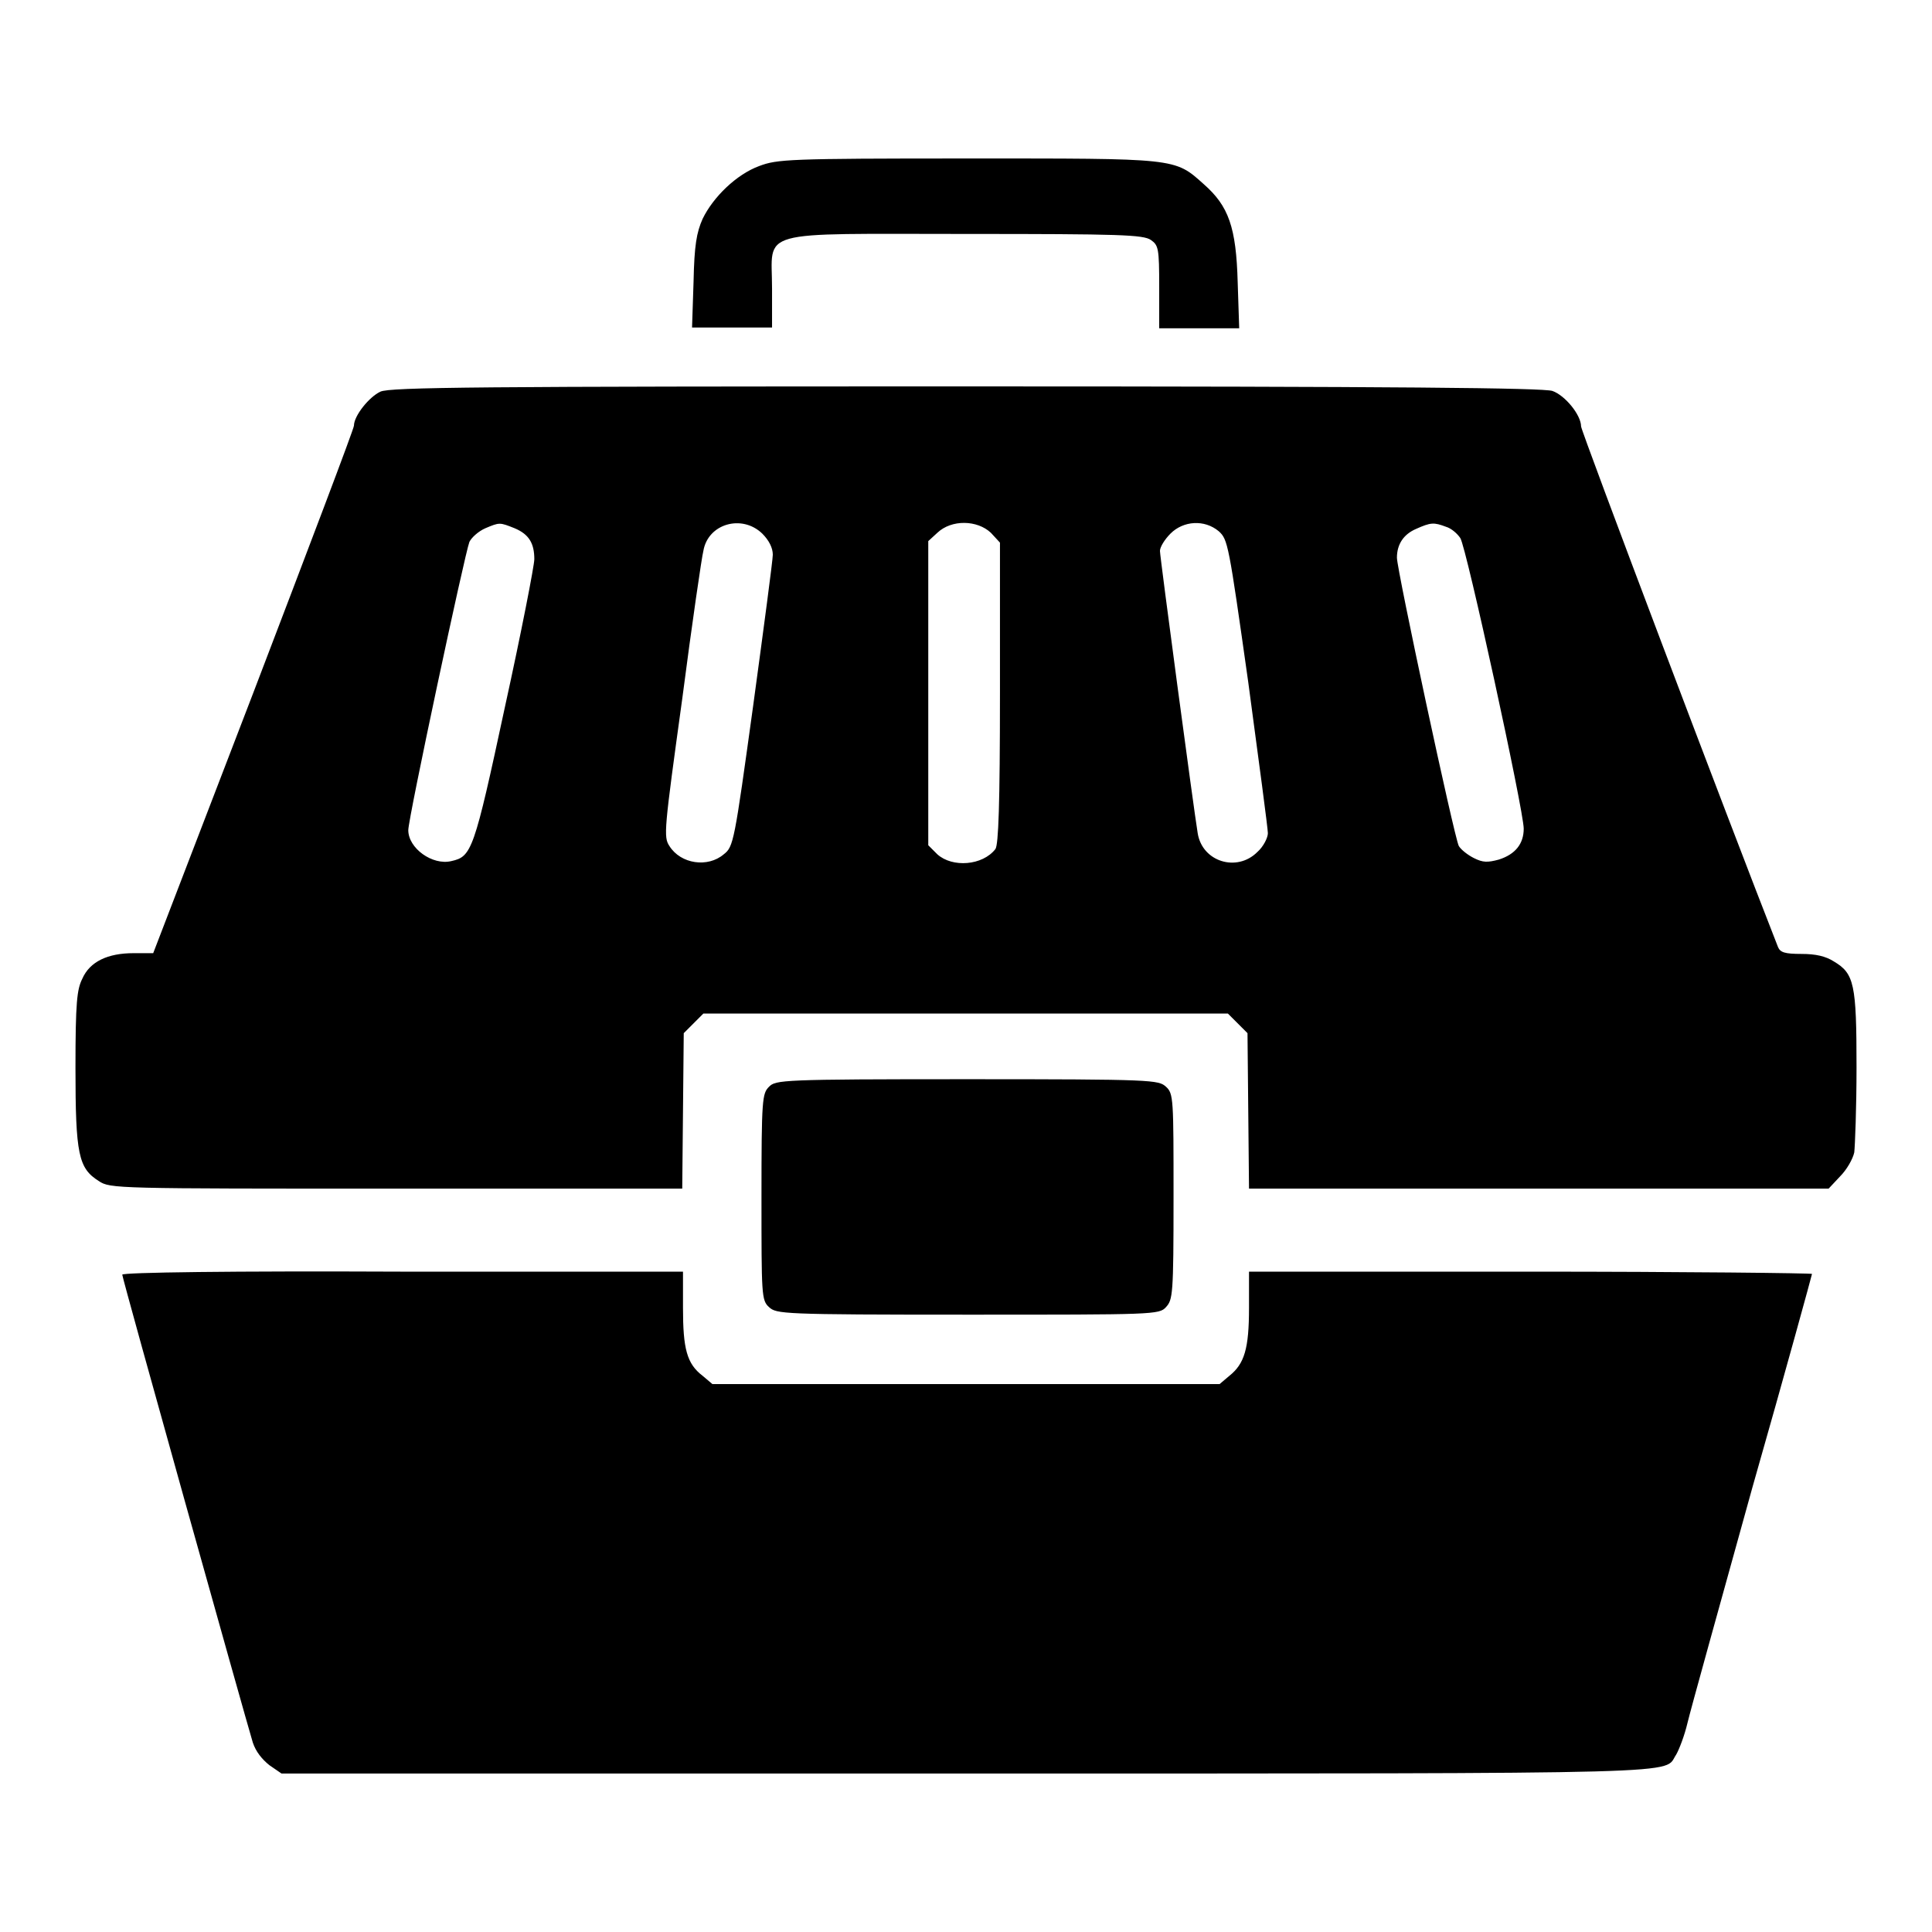
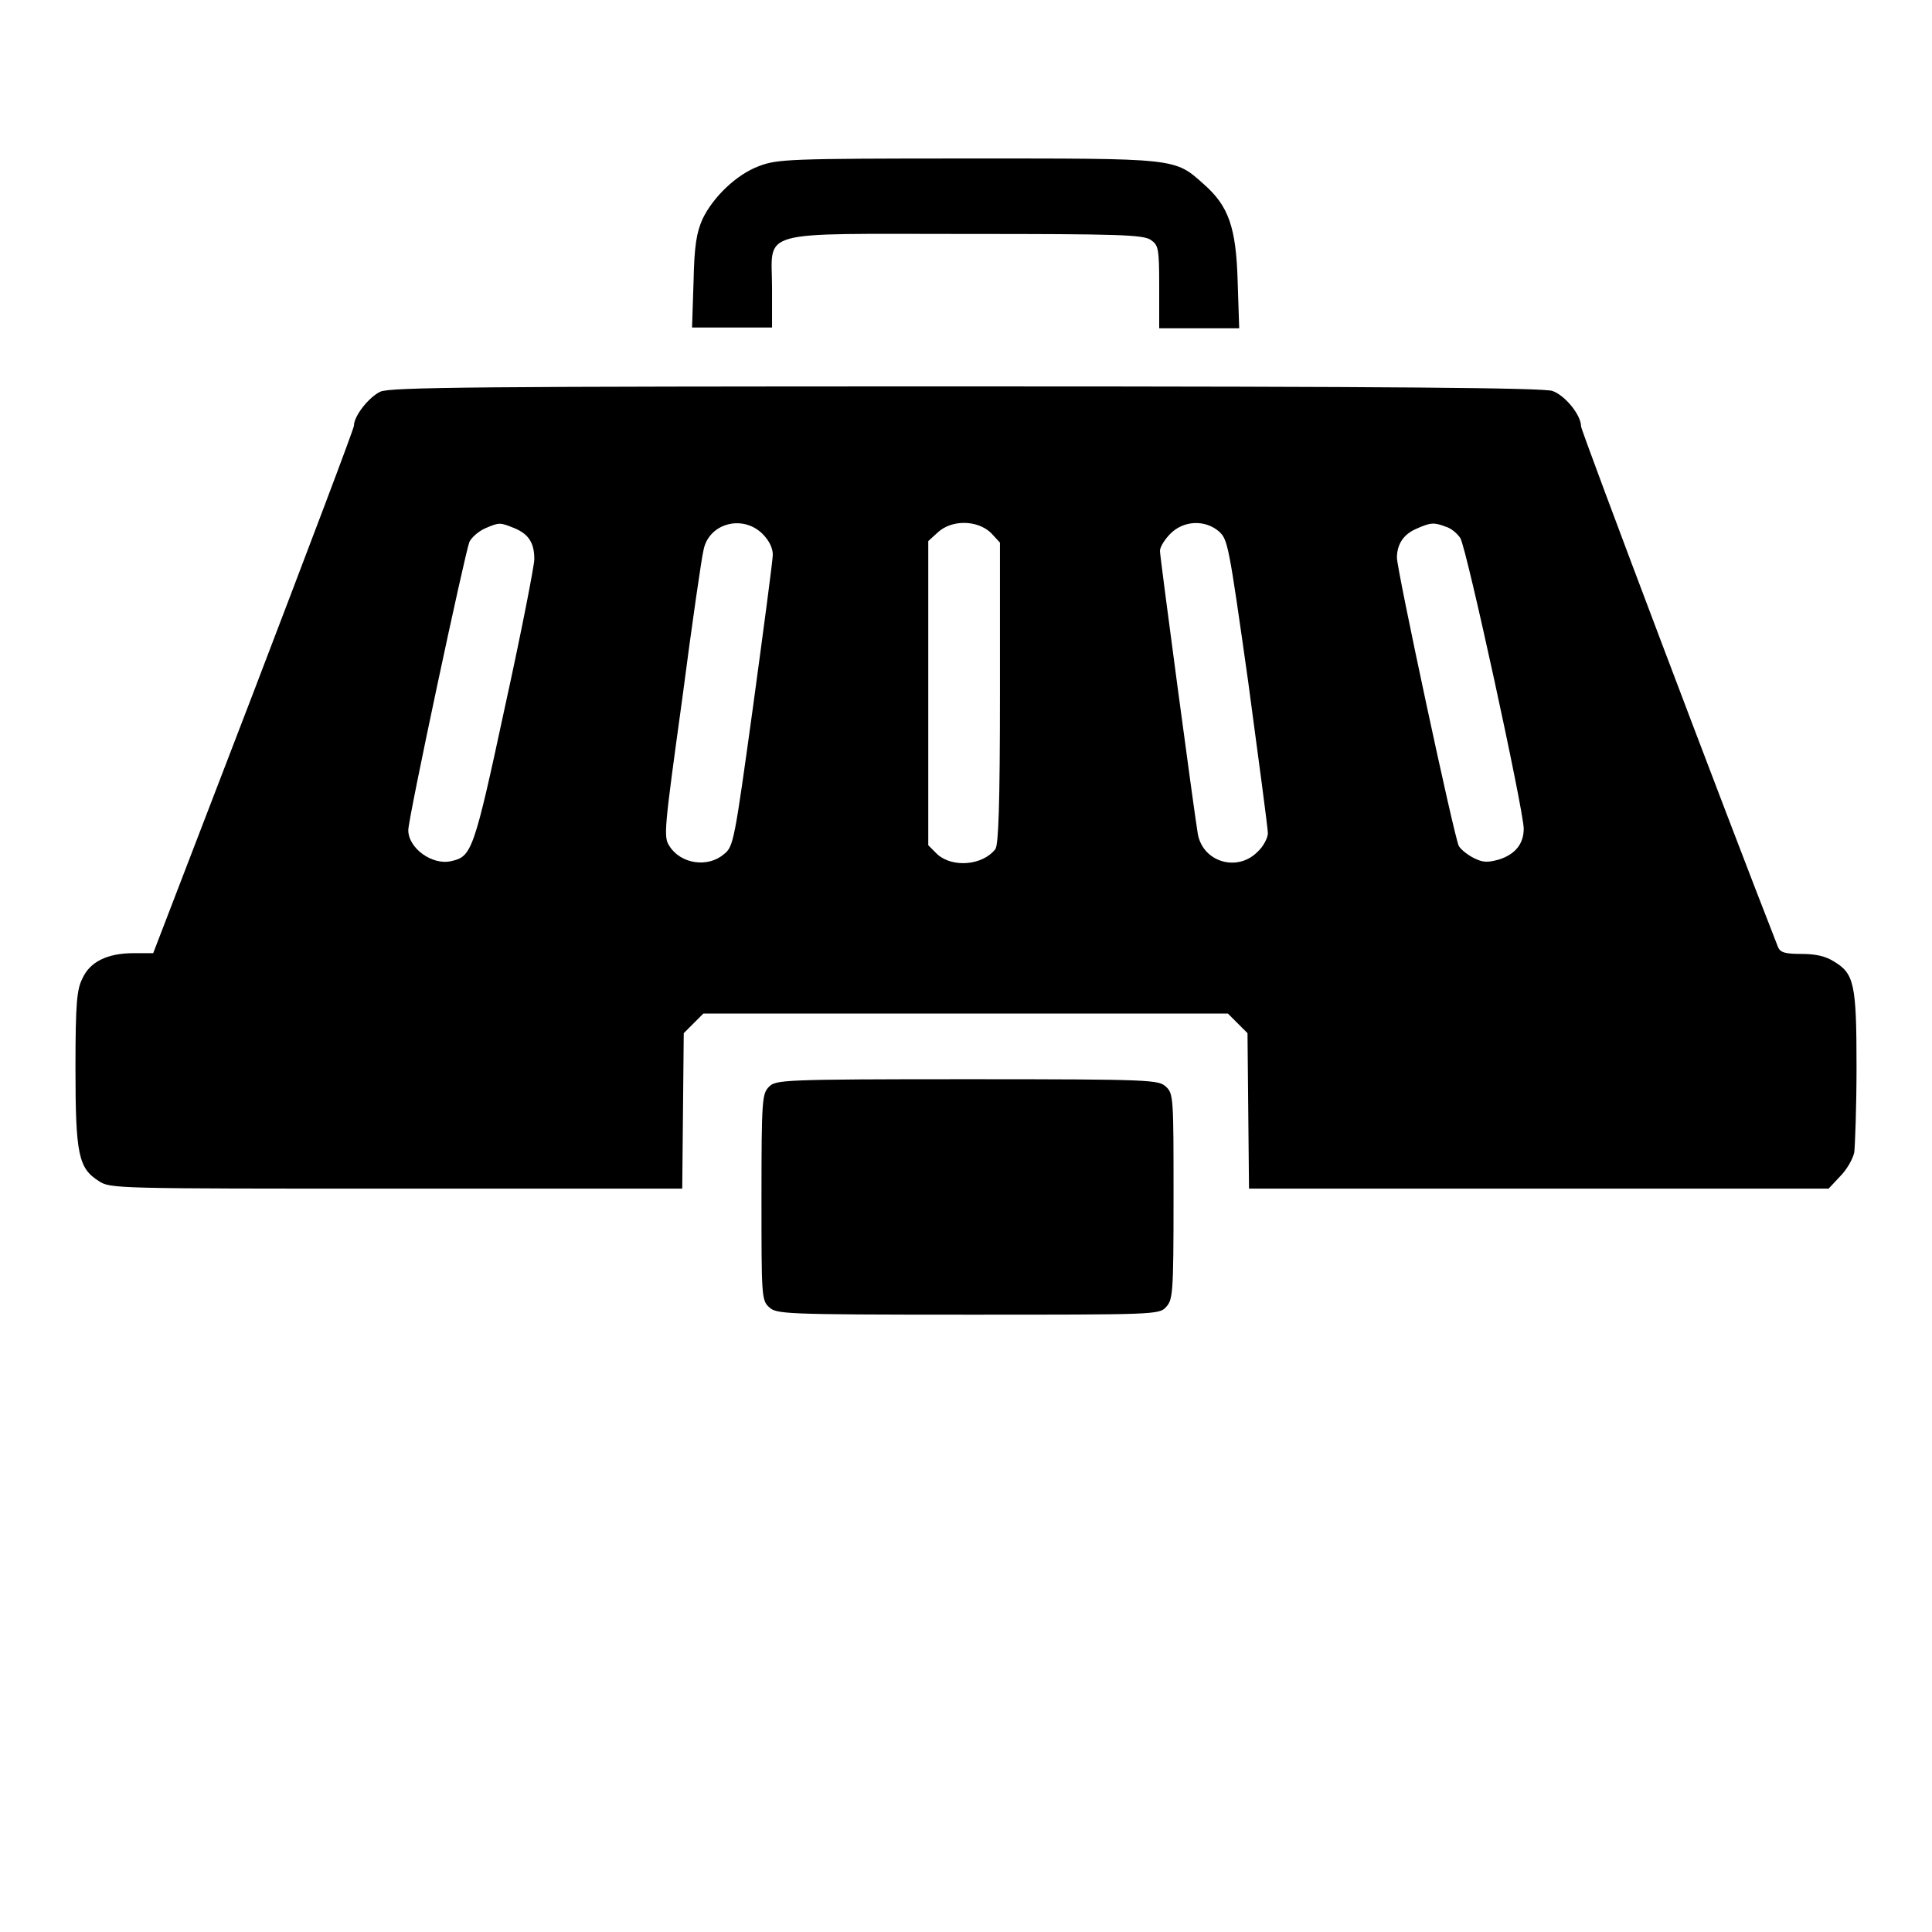
<svg xmlns="http://www.w3.org/2000/svg" version="1.1" x="0px" y="0px" viewBox="0 0 256 256" enable-background="new 0 0 256 256" xml:space="preserve">
  <g>
    <g>
      <g>
        <path fill="#000000" d="M100.6,22c-3,1.1-6.1,4.1-7.5,7c-0.8,1.8-1.1,3.5-1.2,8.3l-0.2,6.1h5.3h5.3v-5.2c0-7.9-2.5-7.2,25.8-7.2c20.3,0,23.4,0.1,24.4,0.8c1,0.7,1.1,1.1,1.1,6.2v5.5h5.3h5.3l-0.2-6.1c-0.2-7.3-1.2-10.1-4.5-13C155.6,20.9,156,21,128,21C104.4,21,103,21.1,100.6,22z" />
        <path fill="#000000" d="M50.4,51.9c-1.5,0.7-3.5,3.2-3.5,4.5c0,0.4-6,16.2-13.3,35.3l-13.3,34.6h-2.6c-3.4,0-5.8,1.1-6.8,3.4c-0.7,1.4-0.9,3.1-0.9,11.8c0,11.5,0.4,13.3,3.1,15c1.5,1,2.2,1,39.4,1h37.9l0.1-10.3l0.1-10.3l1.3-1.3l1.3-1.3H128h34.7l1.3,1.3l1.3,1.3l0.1,10.3l0.1,10.3H204h38.3l1.5-1.6c0.9-0.9,1.7-2.3,1.9-3.2c0.1-0.9,0.3-5.9,0.3-11.3c0-11-0.3-12.4-3-14c-1.1-0.7-2.4-1-4.3-1c-2.2,0-2.8-0.2-3.1-0.9c-6.6-16.8-26.1-68.4-26.1-69c0-1.5-2.1-4.1-3.8-4.7c-1.3-0.4-20.1-0.6-77.8-0.6C63.7,51.2,51.6,51.3,50.4,51.9z M68.2,70c1.9,0.8,2.6,2,2.6,4.1c0,0.8-1.7,9.6-3.9,19.6c-4.1,19.1-4.4,19.8-7.1,20.4c-2.5,0.6-5.7-1.7-5.7-4.1c0-1.6,7.5-36.7,8.1-38.2c0.3-0.6,1.2-1.4,2.1-1.8C66.2,69.2,66.2,69.2,68.2,70z M101,70.7c0.9,0.9,1.4,1.9,1.4,2.8c0,0.7-1.2,9.7-2.6,20c-2.5,18.1-2.6,18.7-3.9,19.7c-2.1,1.8-5.7,1.3-7.2-1.1c-0.8-1.2-0.7-2.1,1.7-19.5C91.7,82.6,93,73.7,93.2,73C93.8,69.4,98.3,68.1,101,70.7z M131.3,70.6l1.2,1.3v19.9c0,14.9-0.2,20.1-0.6,20.7c-1.7,2.2-5.7,2.5-7.7,0.7L123,112V91.8V71.7l1.2-1.1C126.1,68.8,129.5,68.9,131.3,70.6z M161.5,70.4c1.2,1.1,1.3,1.6,3.9,20c1.4,10.4,2.6,19.4,2.6,20c0,0.6-0.6,1.8-1.4,2.5c-2.7,2.7-7.3,1.3-7.9-2.5c-0.5-3-5-36.6-5-37.4c0-0.5,0.6-1.5,1.4-2.3C156.8,69,159.6,68.8,161.5,70.4z M191.6,69.8c0.7,0.2,1.5,0.9,1.9,1.5c0.8,1.2,8.4,36.1,8.4,38.5c0,2-1.1,3.4-3.3,4.1c-1.5,0.4-2.1,0.4-3.3-0.2c-0.8-0.4-1.7-1.1-2-1.6c-0.6-1.1-8.2-36.6-8.2-38.2c0-1.8,0.9-3.1,2.5-3.8C189.6,69.2,190,69.2,191.6,69.8z" />
        <path fill="#000000" d="M101.9,144c-0.9,0.9-1,1.6-1,14.6c0,13,0,13.7,1,14.6s1.6,1,26.3,1s25.4,0,26.3-1s1-1.6,1-14.6c0-13,0-13.7-1-14.6s-1.6-1-26.3-1S102.8,143.1,101.9,144z" />
-         <path fill="#000000" d="M16.2,168.9c0,0.5,16.3,58.7,17.3,62c0.4,1.2,1.2,2.2,2.2,3l1.6,1.1h90.7c98.5,0,92.3,0.1,94.1-2.5c0.4-0.7,1.1-2.5,1.5-4.2c0.4-1.7,4.3-15.7,8.6-31.2c4.4-15.4,7.9-28.2,7.9-28.3c0-0.1-16.8-0.3-37.3-0.3h-37.3v4.8c0,5.4-0.6,7.4-2.6,9l-1.3,1.1H128H94.4l-1.3-1.1c-2.1-1.6-2.6-3.6-2.6-9v-4.8H53.3C30.8,168.4,16.2,168.6,16.2,168.9z" />
      </g>
    </g>
  </g>
</svg>